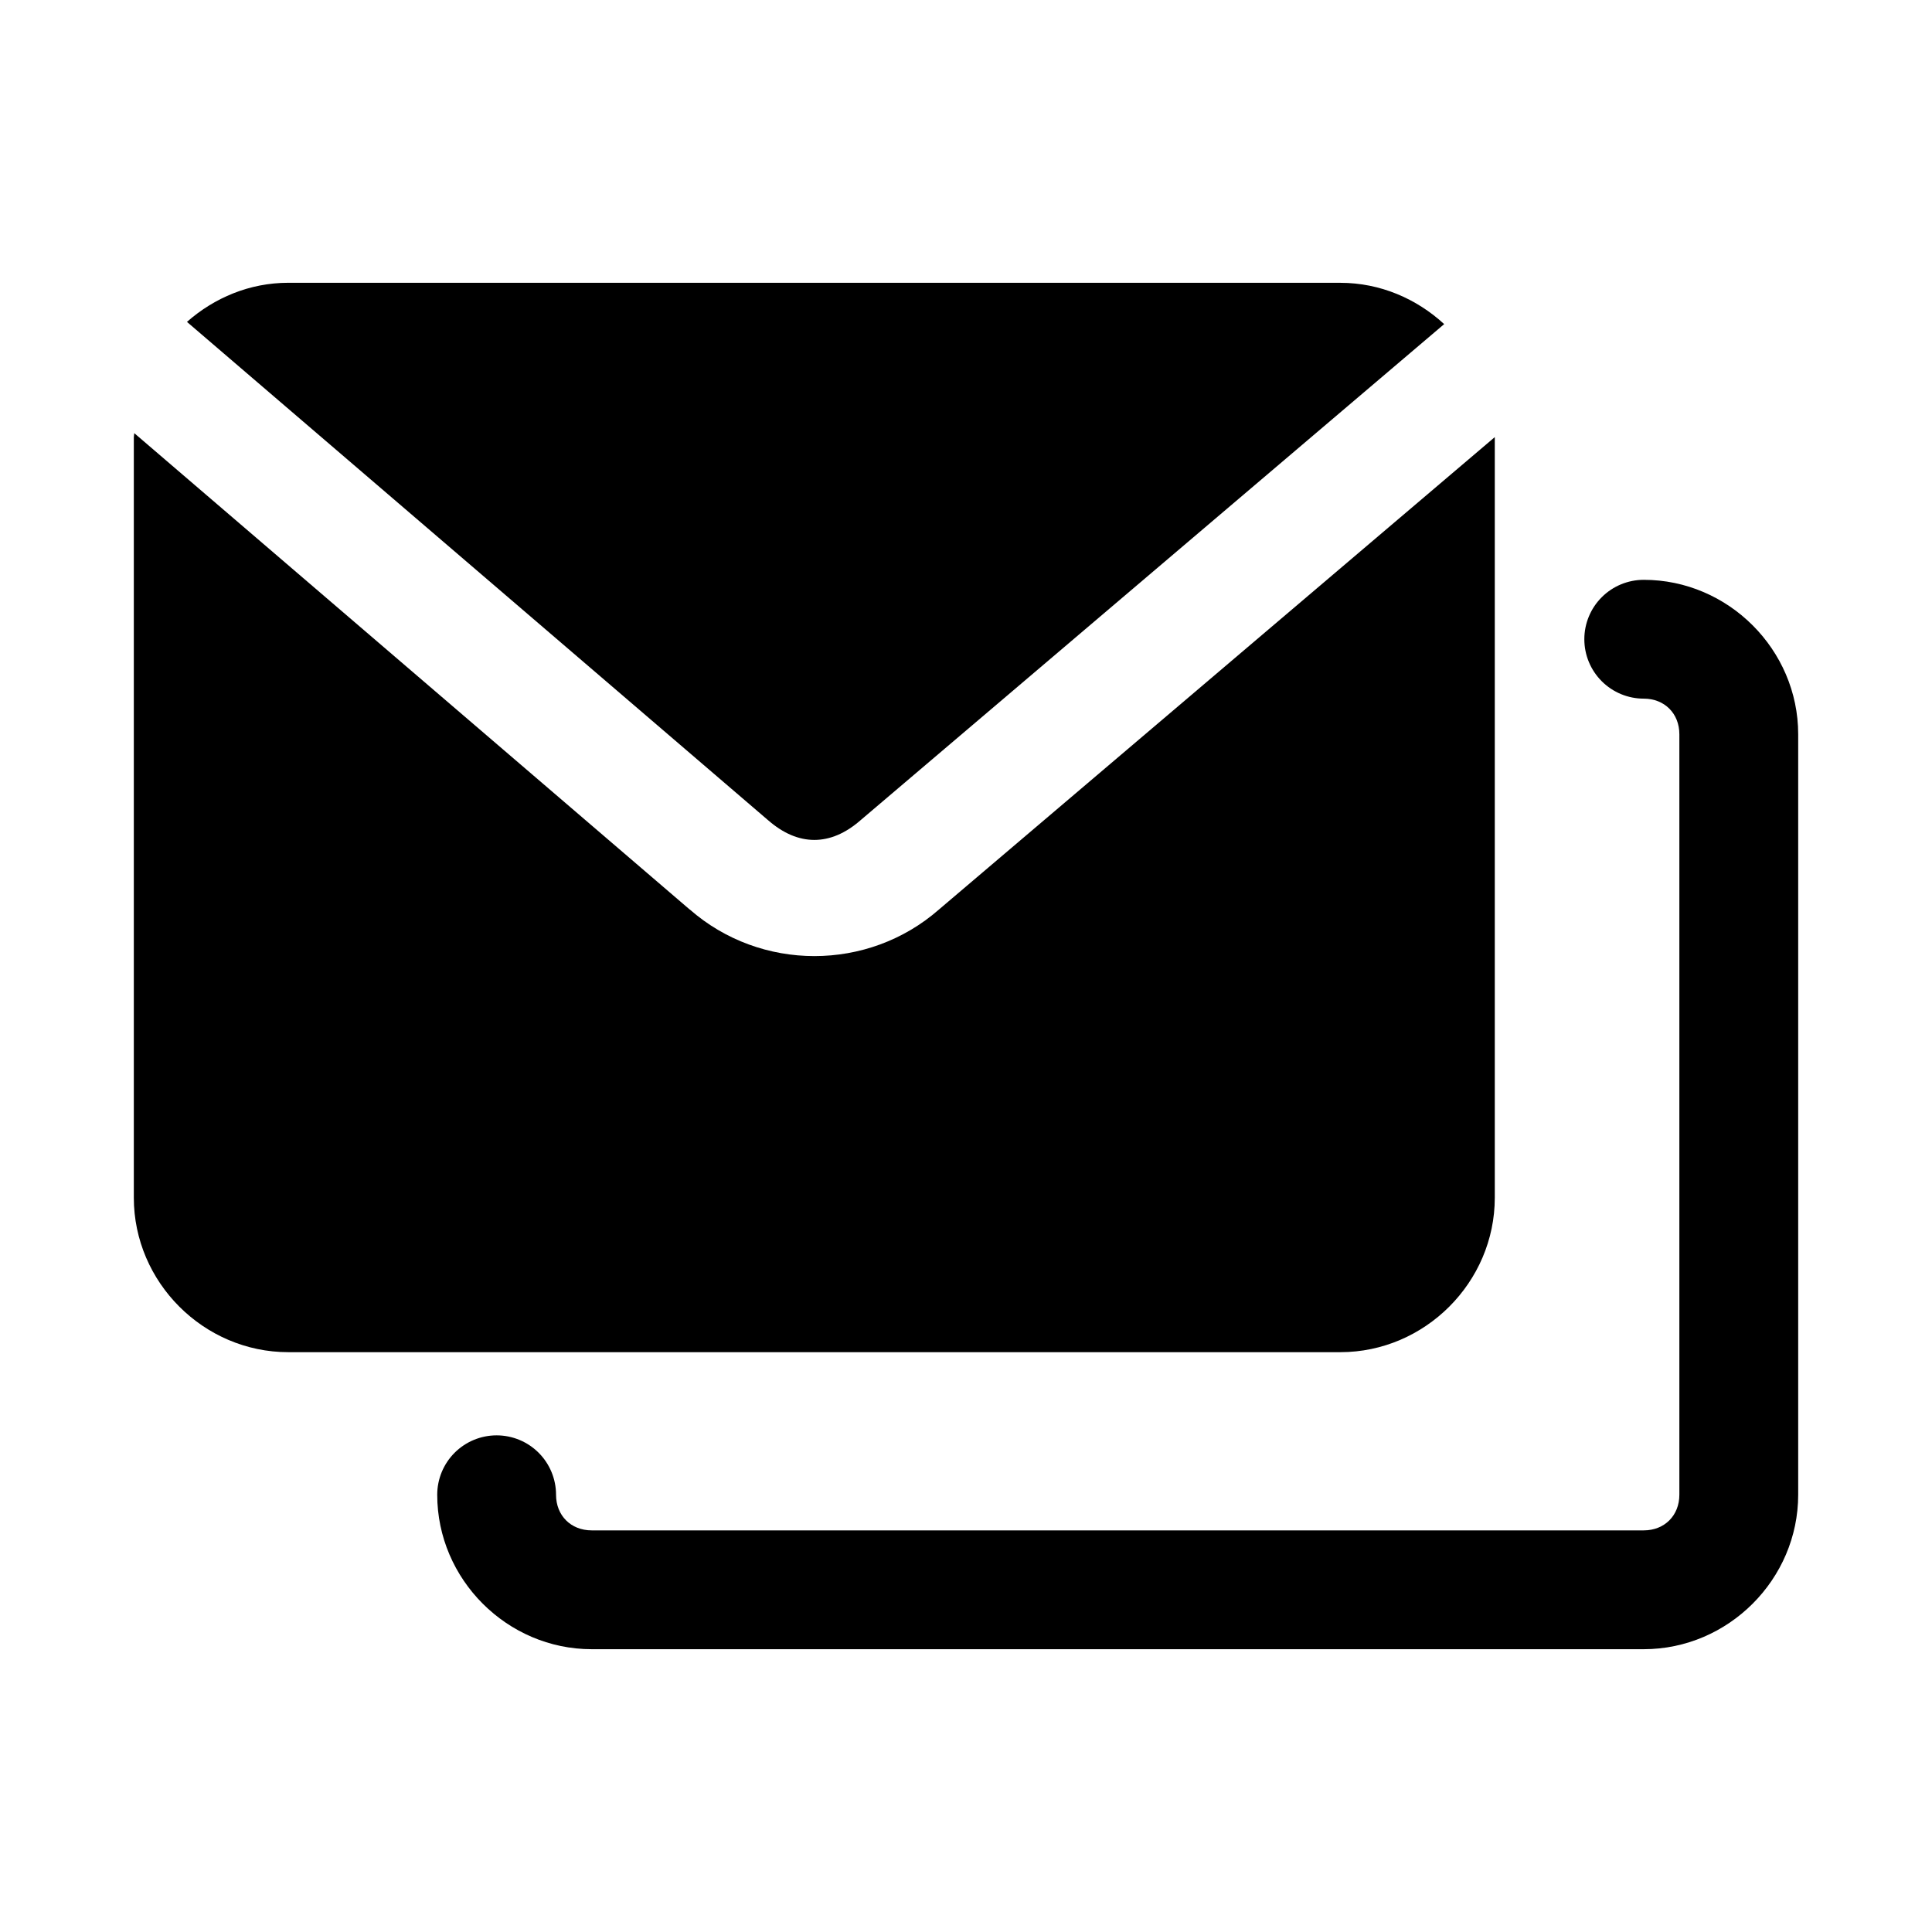
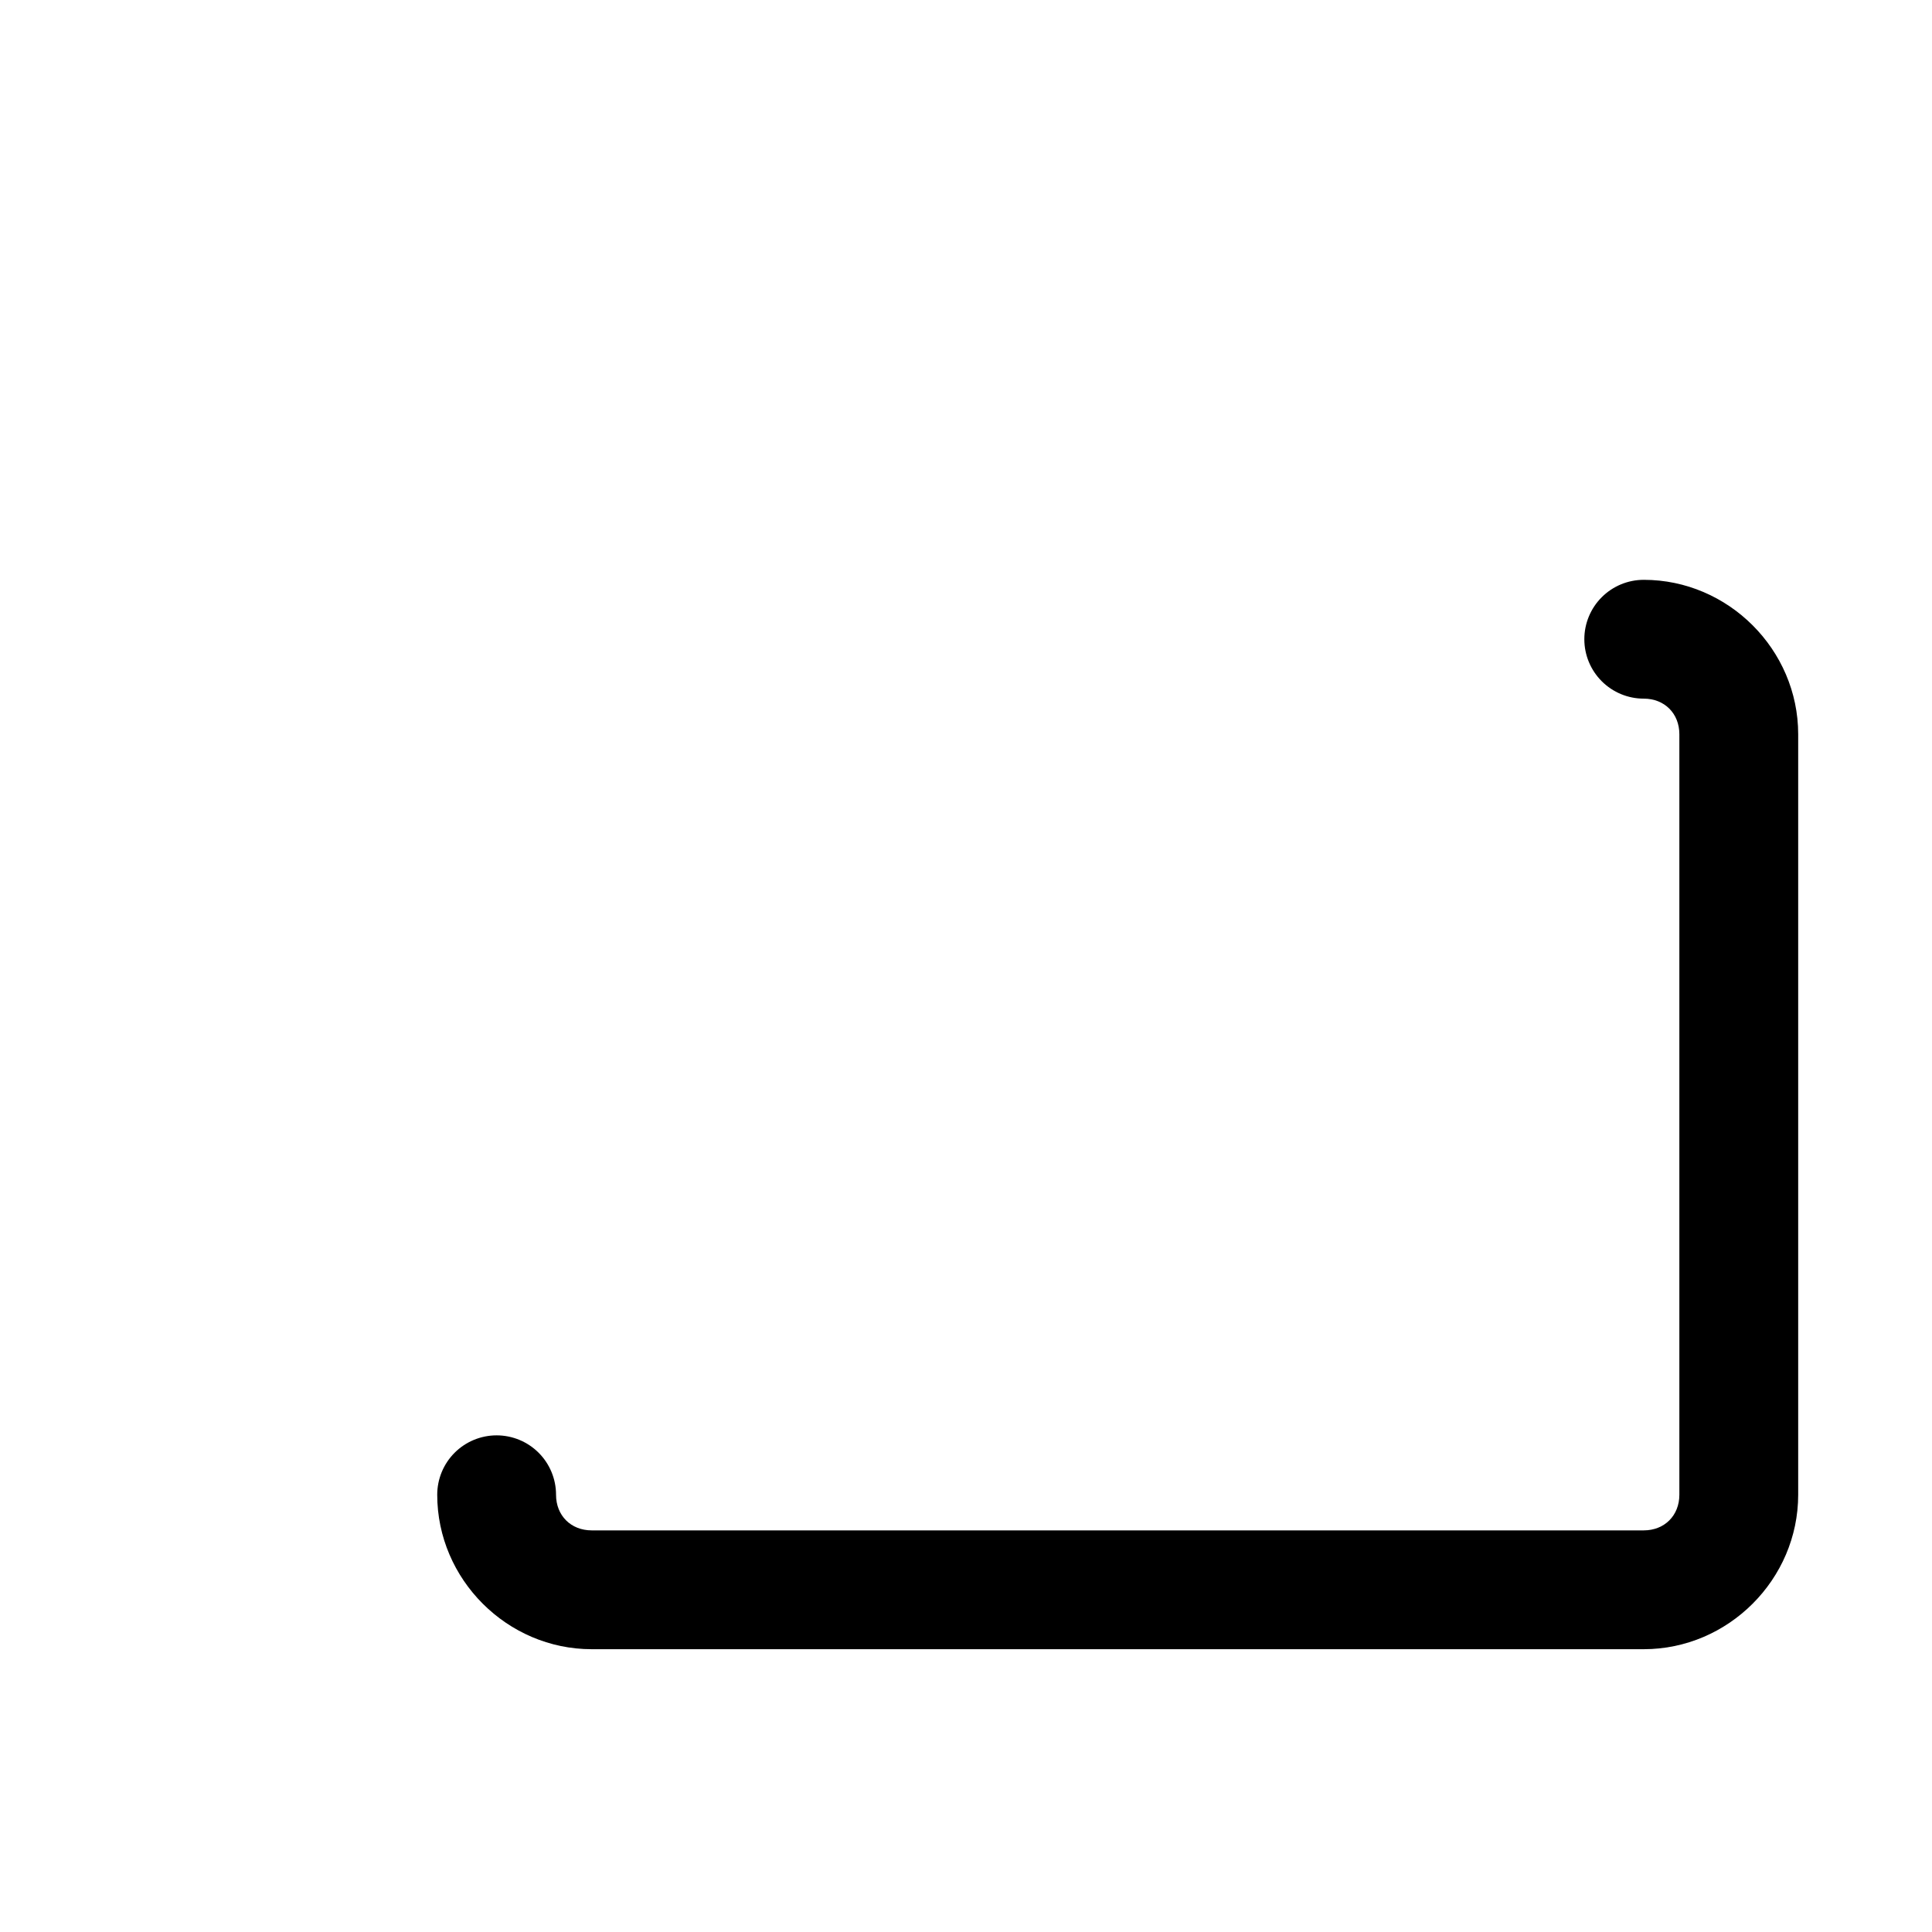
<svg xmlns="http://www.w3.org/2000/svg" fill="#000000" width="800px" height="800px" version="1.1" viewBox="144 144 512 512">
  <g>
    <path d="m579.61 297.66c-4.176 0-8.18 1.656-11.133 4.609-2.953 2.953-4.613 6.957-4.613 11.133s1.66 8.18 4.613 11.133c2.953 2.953 6.957 4.613 11.133 4.613 5.504-0.004 9.438 3.934 9.438 9.438v201.54c0 5.508-3.934 9.441-9.441 9.441h-278.81c-5.504 0-9.441-3.934-9.441-9.441 0-4.176-1.66-8.18-4.613-11.133-2.949-2.949-6.957-4.609-11.133-4.609s-8.18 1.66-11.133 4.609c-2.949 2.953-4.609 6.957-4.609 11.133 0 22.406 18.523 40.93 40.93 40.93h278.81c22.406 0 40.93-18.523 40.93-40.93v-201.54c0-22.406-18.523-40.926-40.93-40.926z" />
-     <path d="m220.39 218.94c-10.266 0-19.617 3.996-26.844 10.363l153.84 131.92c0.051 0.043 0.102 0.082 0.152 0.125 7.969 6.988 16.57 6.988 24.539 0 0.062-0.055 0.125-0.105 0.184-0.156l154.46-131.3c-7.309-6.719-16.941-10.945-27.523-10.945zm-40.805 39.852c-0.012 0.367-0.121 0.707-0.121 1.078v201.54c0 22.406 18.523 40.93 40.93 40.93h278.81c22.406 0 40.93-18.523 40.93-40.93v-201.54-0.031l-147.29 125.18c-18.793 16.48-47.25 16.465-66.051 0h-0.031z" />
  </g>
</svg>